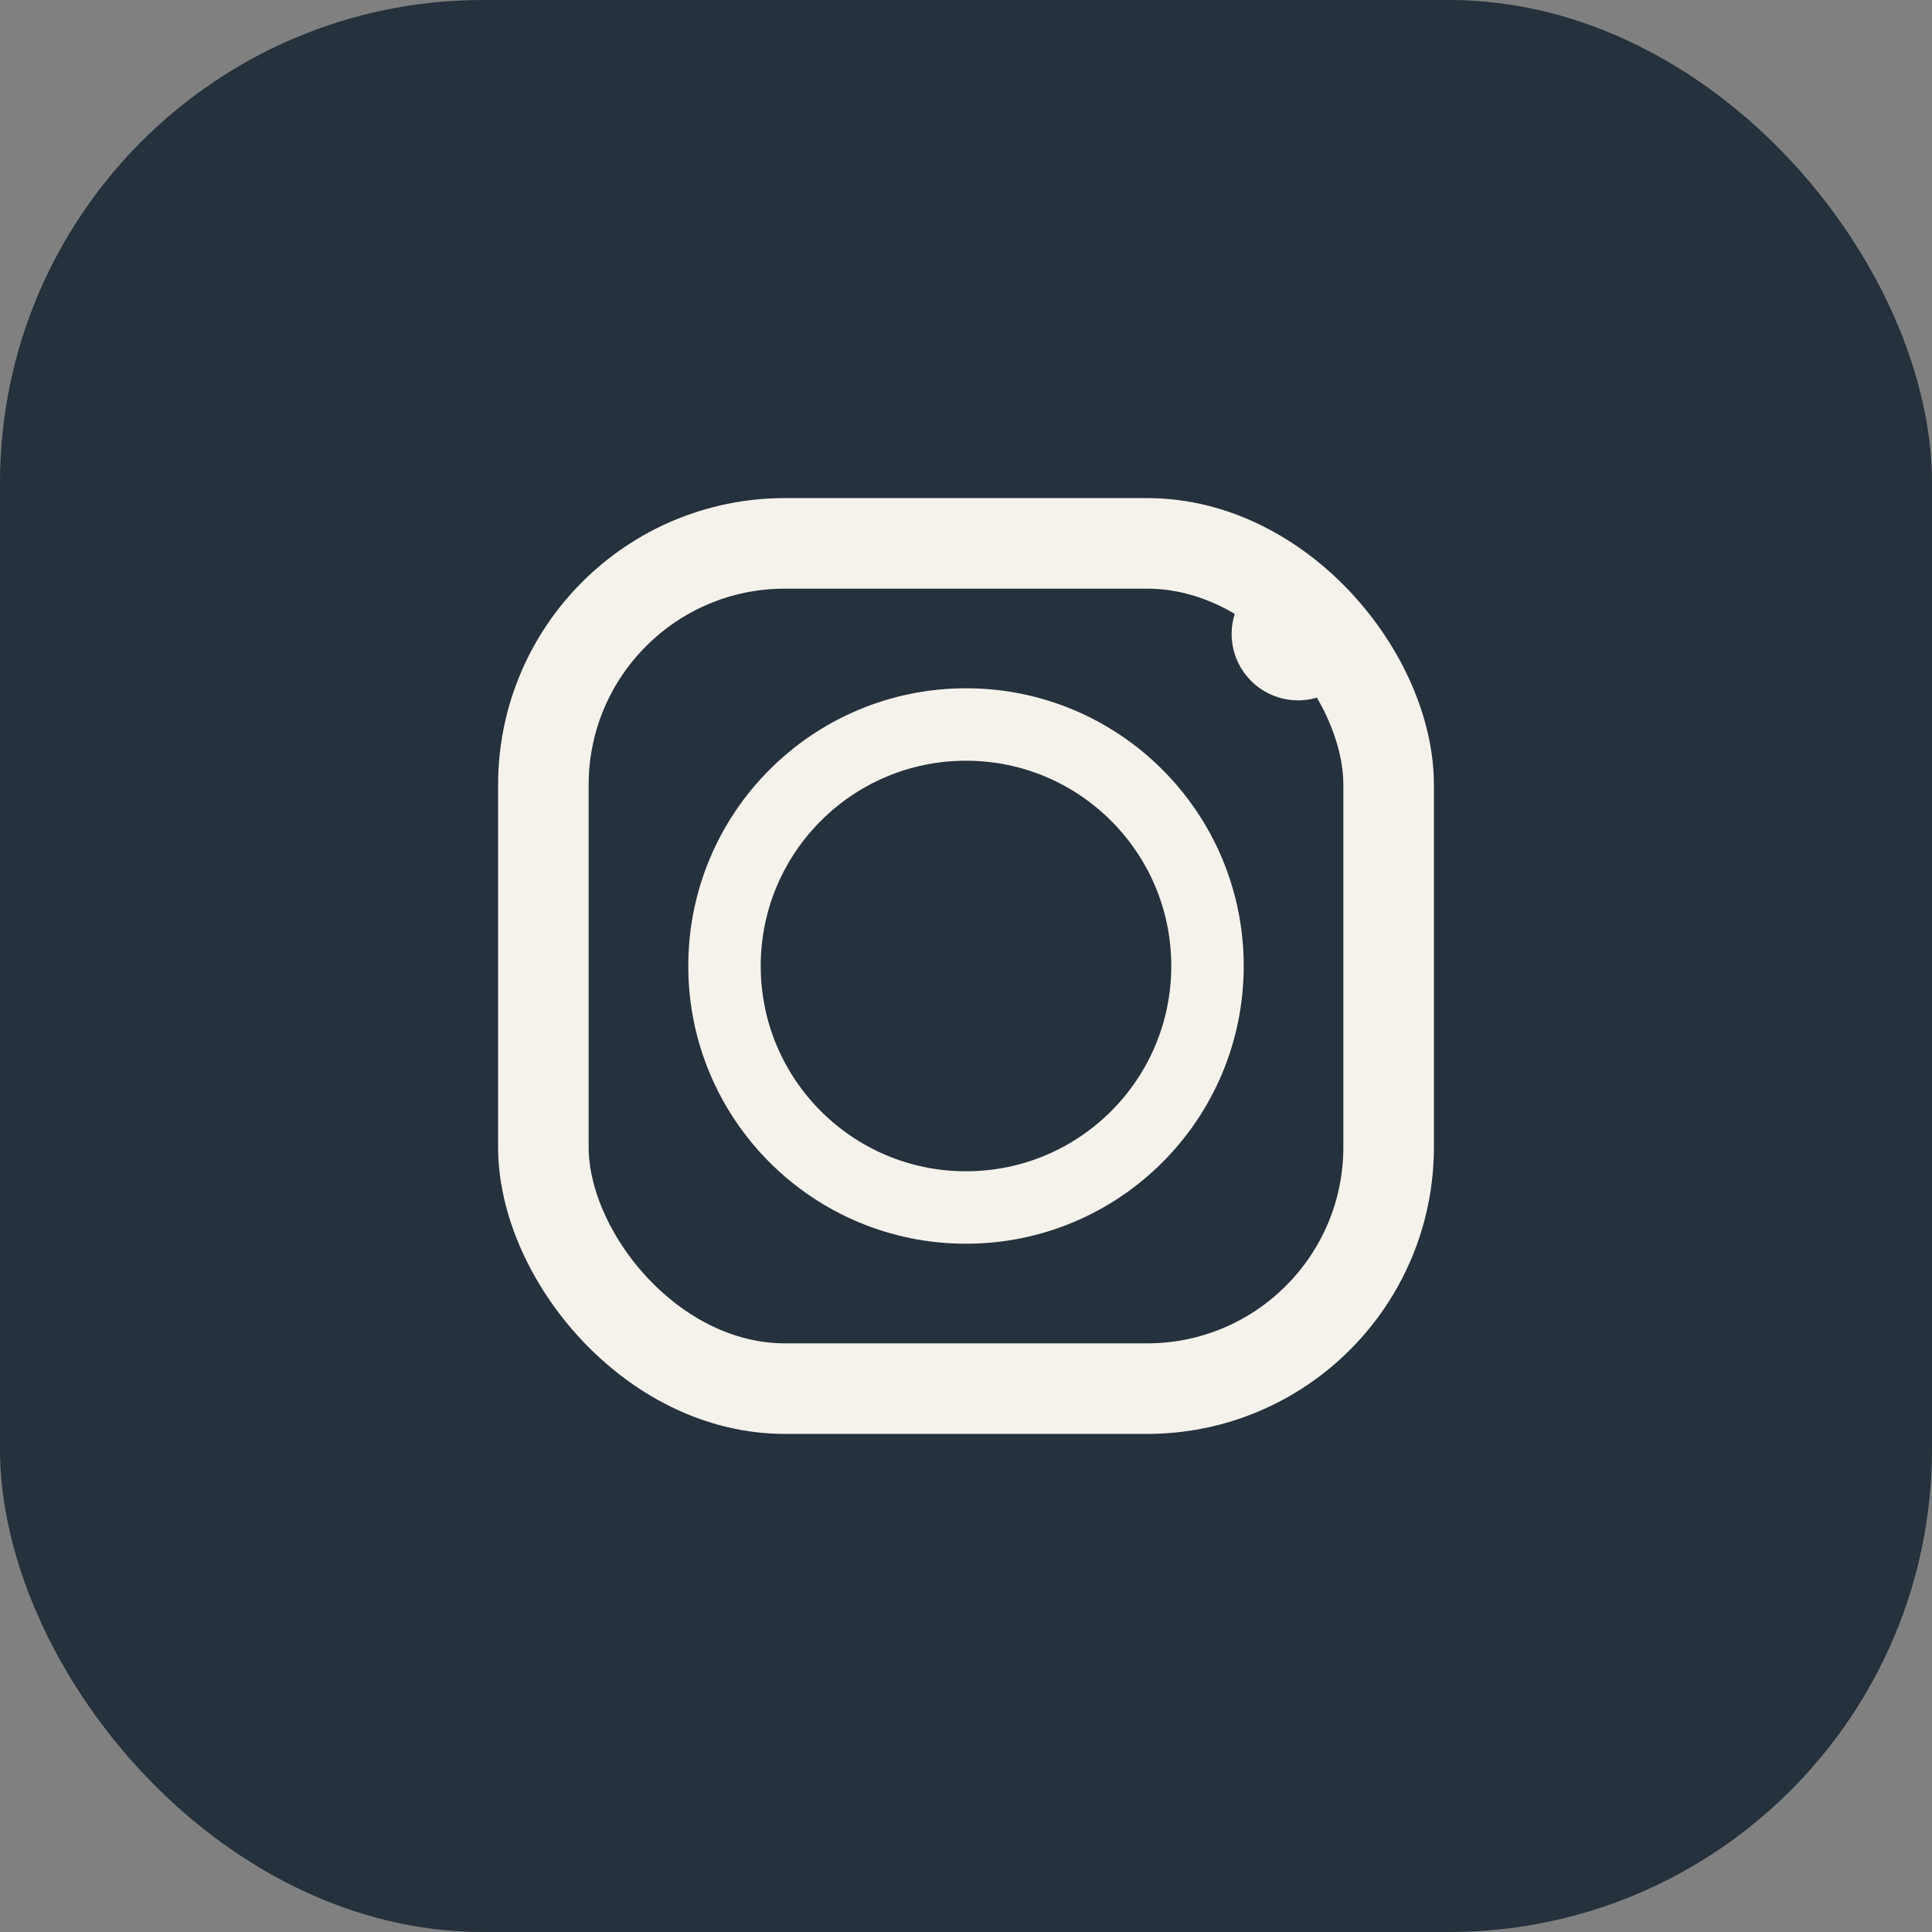
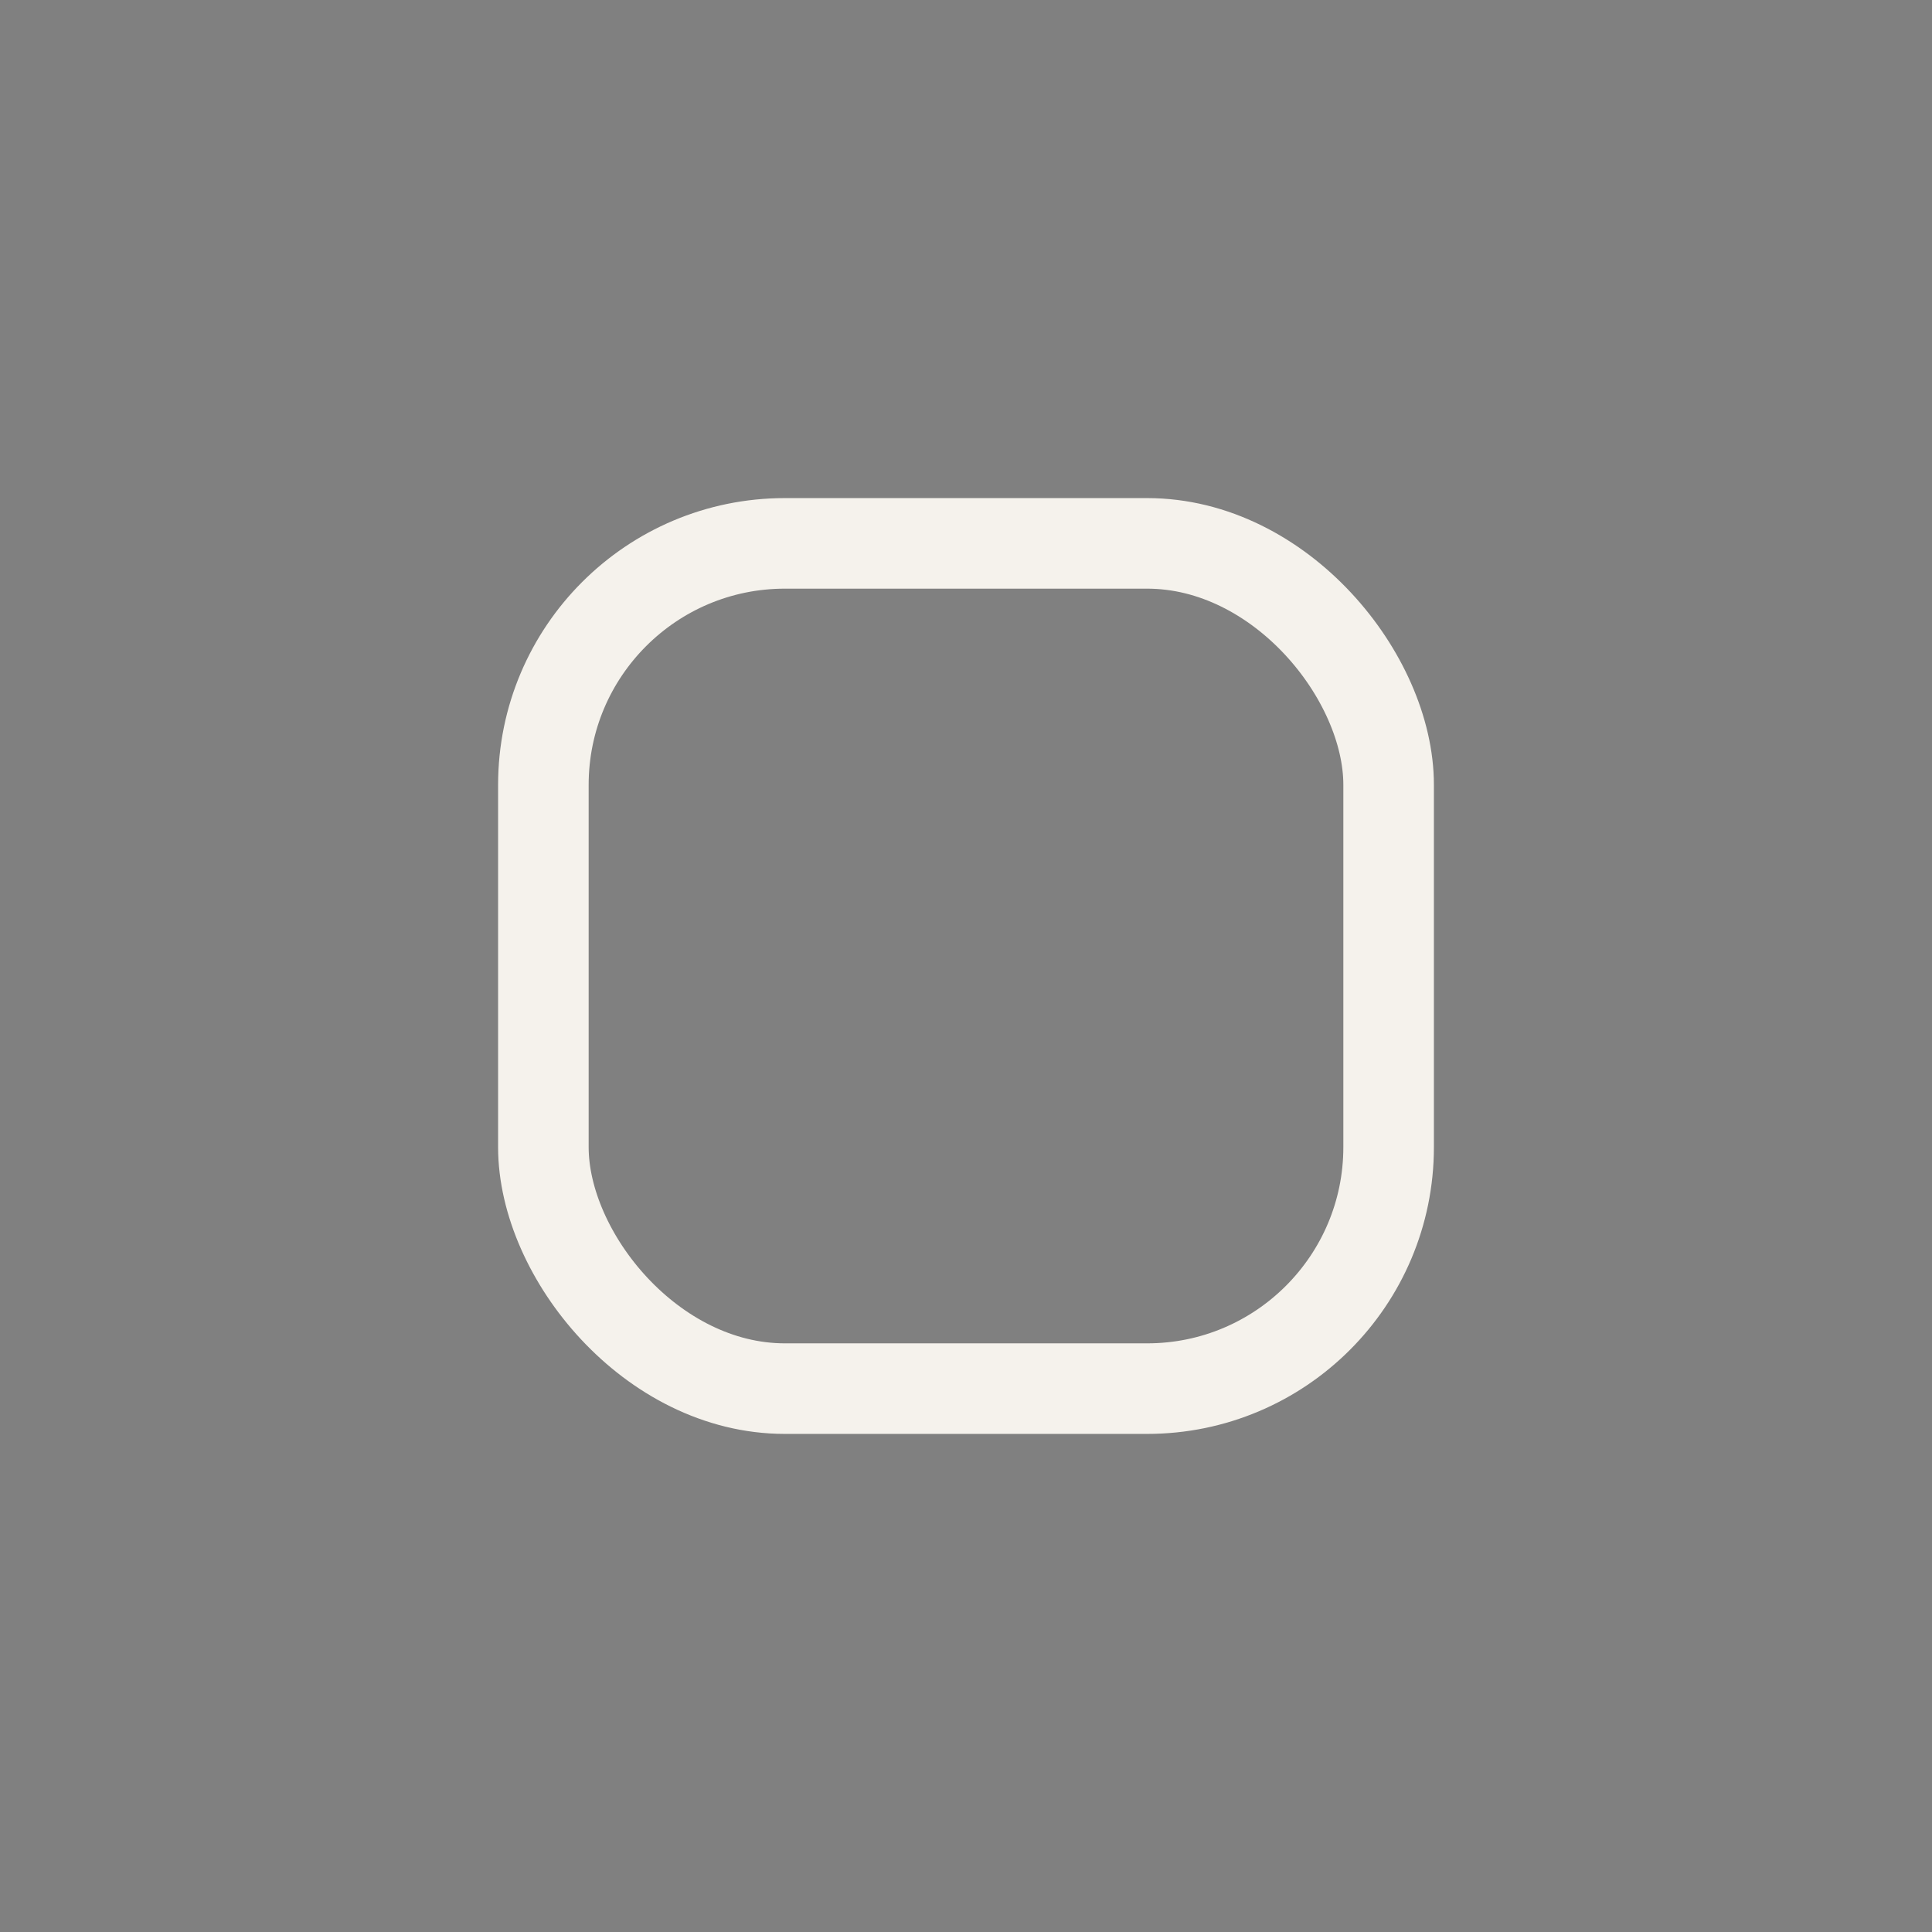
<svg xmlns="http://www.w3.org/2000/svg" width="32" height="32" viewBox="0 0 32 32">
  <rect x="0" y="0" width="32" height="32" fill="#808080" stroke="none" />
-   <rect width="32" height="32" rx="8" fill="#25313C" />
  <rect x="9" y="9" width="14" height="14" rx="4" fill="none" stroke="#F5F2EC" stroke-width="1.5" />
-   <circle cx="16" cy="16" r="4" fill="none" stroke="#F5F2EC" stroke-width="1.2" />
-   <circle cx="21.5" cy="10.5" r="1.1" fill="#F5F2EC" />
</svg>